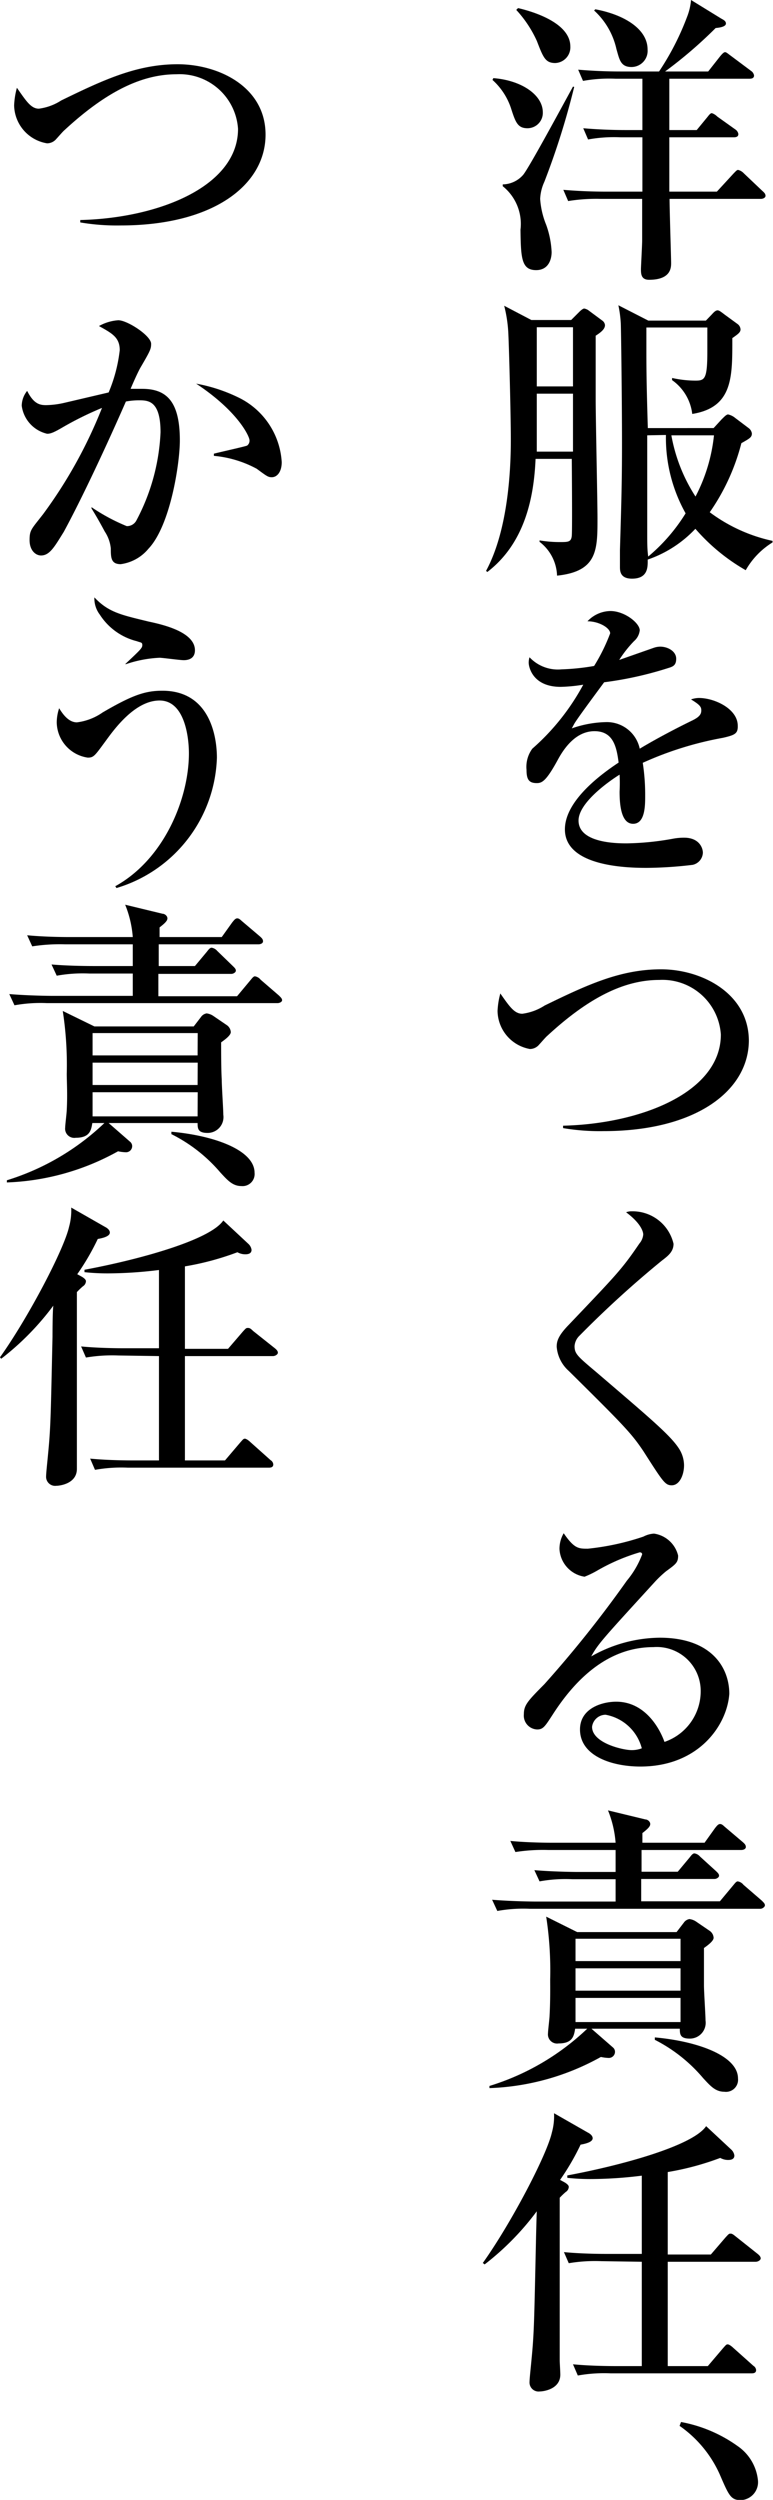
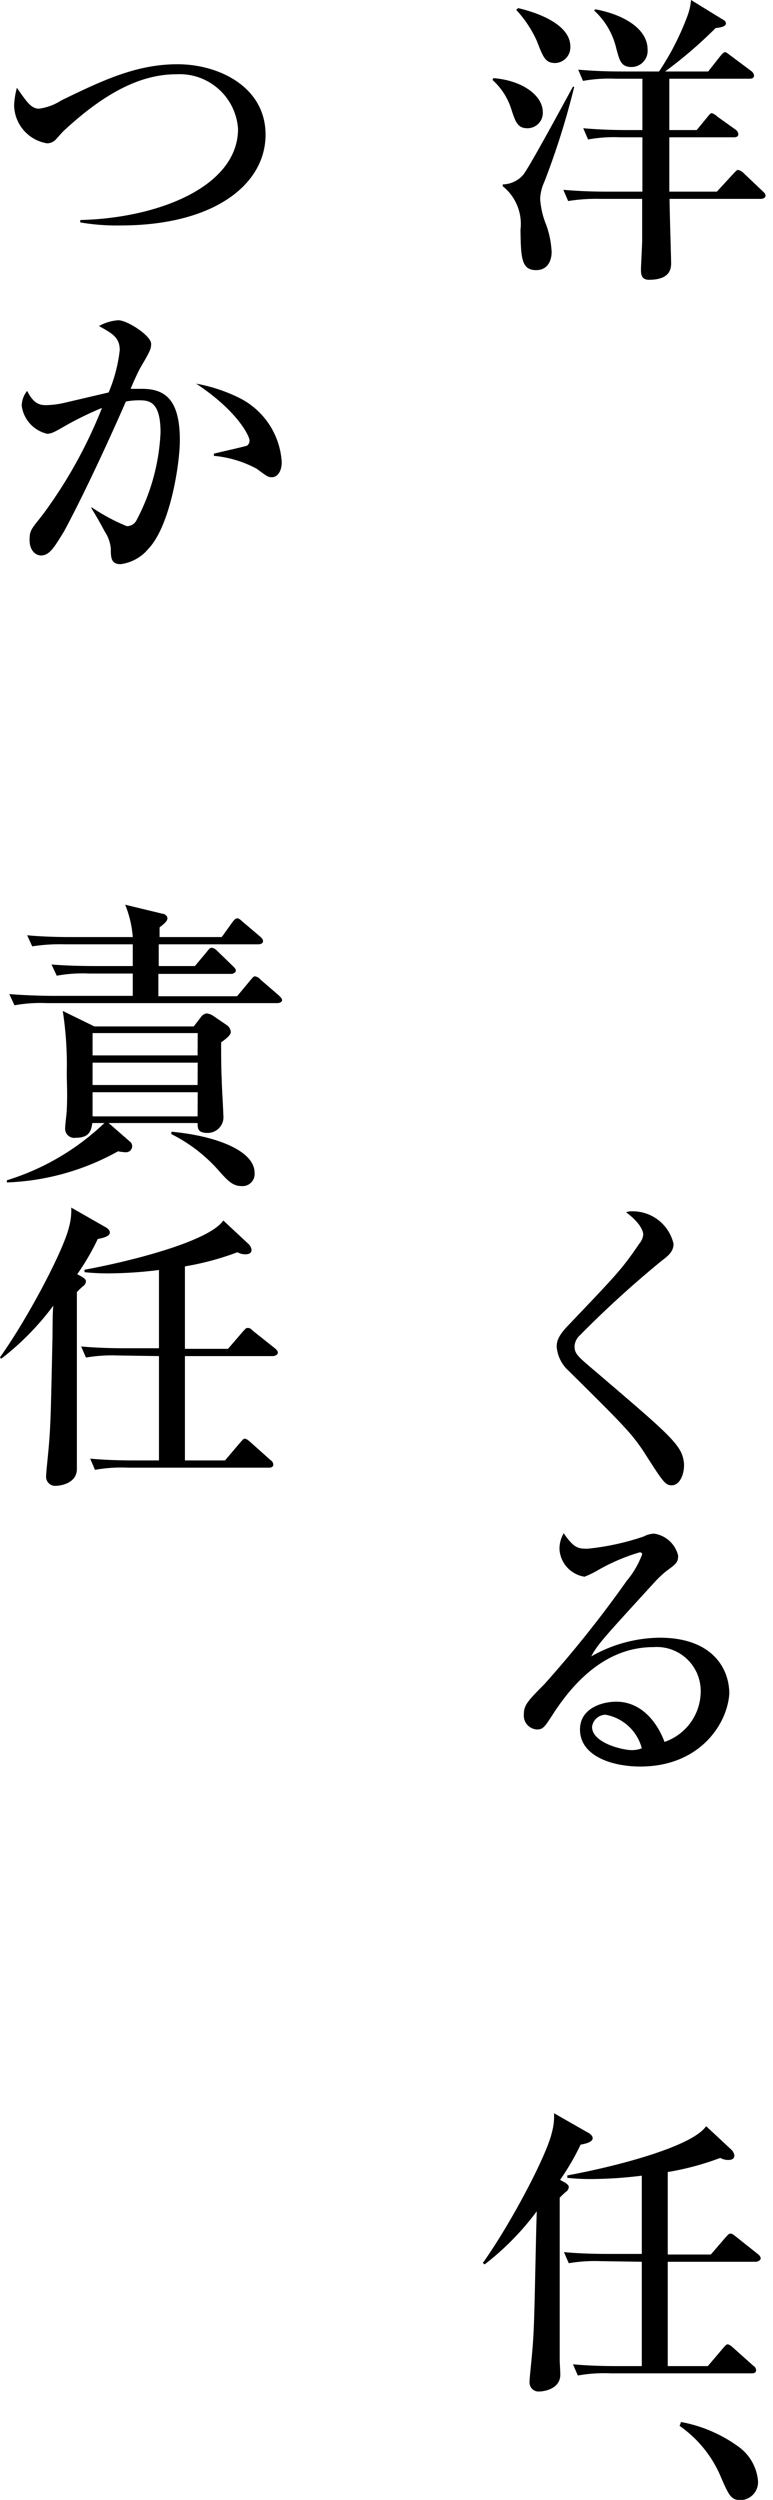
<svg xmlns="http://www.w3.org/2000/svg" viewBox="0 0 64.04 207.02">
  <g id="Layer_2" data-name="Layer 2">
    <g id="レイヤー_1" data-name="レイヤー 1">
      <path d="M40.87,6.47c2.35.18,4.1,1.4,4.1,2.83a1.27,1.27,0,0,1-1.27,1.32c-.83,0-1-.52-1.38-1.7a5.46,5.46,0,0,0-1.52-2.3Zm6.7.73a63.72,63.72,0,0,1-2.47,7.85,3.78,3.78,0,0,0-.35,1.42,6.91,6.91,0,0,0,.5,2.15,7.63,7.63,0,0,1,.45,2.25c0,.67-.3,1.5-1.28,1.5-1.22,0-1.27-1-1.3-3.35a4,4,0,0,0-1.47-3.6v-.15a2.29,2.29,0,0,0,1.7-.8c.52-.65,3.2-5.62,4.12-7.3ZM42.92.67c1.63.38,4.33,1.35,4.33,3.18A1.3,1.3,0,0,1,46,5.22c-.82,0-1-.47-1.52-1.82A9.61,9.61,0,0,0,42.77.82Zm16.47,15.2,1.38-1.5c.12-.12.27-.3.37-.3a.94.94,0,0,1,.48.28l1.55,1.47c.17.15.25.25.25.4s-.2.25-.38.25H55.47c0,.85.13,4.92.13,5.3s0,1.4-1.83,1.4c-.65,0-.67-.48-.67-.88,0-.2.1-2,.1-2.37,0-1,0-1.17,0-3.45H49.77a14.47,14.47,0,0,0-2.7.18l-.4-.93c1.18.1,2.38.15,3.55.15h3v-4.5h-1.8a12.07,12.07,0,0,0-2.7.18l-.4-.93c1.17.1,2.37.15,3.55.15h1.35V6.52H51a12.19,12.19,0,0,0-2.7.18l-.4-.93c1.18.1,2.35.15,3.55.15h3.15A22.11,22.11,0,0,0,56.92,1.4,5,5,0,0,0,57.25,0l2.52,1.55c.23.12.37.22.37.4s-.25.32-.85.37a36.58,36.58,0,0,1-4.19,3.6h3.57l1-1.27c.13-.15.28-.33.4-.33s.3.18.45.28l1.7,1.27a.56.56,0,0,1,.25.38c0,.25-.23.27-.4.27H55.45v4.25h2.27L58.6,9.7c.12-.15.25-.33.37-.33a1.1,1.1,0,0,1,.45.28l1.5,1.07a.56.56,0,0,1,.25.38c0,.25-.23.27-.38.27H55.45c0,2.5,0,2.78,0,4.5ZM49.32.77c2.33.43,4.33,1.6,4.33,3.33a1.34,1.34,0,0,1-1.33,1.45c-.92,0-1-.63-1.25-1.48A6.11,6.11,0,0,0,49.22.87Z" />
-       <path d="M47.32,26.5l.68-.68c.12-.12.3-.27.4-.27a.91.91,0,0,1,.42.2l1.08.8a.52.52,0,0,1,.22.37c0,.28-.22.53-.77.88,0,.82,0,4.55,0,5.3,0,1.55.15,8.42.15,9.82,0,2.62,0,4.4-3.35,4.75a3.68,3.68,0,0,0-1.45-2.8v-.12a9.92,9.92,0,0,0,1.67.14c.7,0,.95,0,1-.52s0-6.17,0-6.37h-3c-.13,3-.8,6.92-4,9.37l-.1-.1c1.87-3.45,2.05-8.6,2.05-10.82s-.15-7.63-.2-8.68a11.43,11.43,0,0,0-.35-2.45l2.25,1.18Zm-2.85.6V32h3V27.1Zm0,5.5c0,.67,0,4,0,4.8h3V32.6Zm14.65,2.85.67-.73c.18-.17.38-.4.53-.4a1.41,1.41,0,0,1,.6.3l1.1.83a.66.66,0,0,1,.27.45c0,.32-.2.42-.87.8a17.67,17.67,0,0,1-2.62,5.72A13.42,13.42,0,0,0,64,44.79v.13a6.42,6.42,0,0,0-2.22,2.3,16.07,16.07,0,0,1-4.17-3.43,9.78,9.78,0,0,1-3.95,2.55c0,.55.07,1.58-1.3,1.58-1,0-1-.65-1-1s0-1,0-1.37c.12-4,.17-5.65.17-8.87,0-3.38-.07-9-.1-9.9a10,10,0,0,0-.2-1.5l2.48,1.27h4.77l.5-.52c.18-.2.32-.33.47-.33s.35.18.65.4l1,.73a.59.59,0,0,1,.25.45c0,.25-.23.4-.68.72,0,3.18.08,5.73-3.32,6.28a4,4,0,0,0-1.67-2.8V31.3a9,9,0,0,0,1.92.22c.78,0,1-.1,1-2.4,0-.9,0-1.57,0-2H53.55c0,.3,0,.8,0,1.55,0,1.65,0,2.8.12,6.78Zm-5.5.6c0,4.1,0,5.15,0,5.77,0,.33,0,1.93,0,2.27,0,.95,0,1.38.08,2a14.76,14.76,0,0,0,3.1-3.58,12.79,12.79,0,0,1-1.63-6.49Zm2,0a13.78,13.78,0,0,0,2,5.07,14.07,14.07,0,0,0,1.53-5.07Z" />
-       <path d="M59.89,61.1a28.07,28.07,0,0,0-6.64,2.07,17.35,17.35,0,0,1,.2,2.73c0,.8,0,2.32-1,2.32s-1.12-1.6-1.12-2.67a13,13,0,0,0,0-1.4c-1.12.7-3.4,2.4-3.4,3.8,0,1.89,3.25,1.89,4,1.89a23,23,0,0,0,3.85-.39,4.92,4.92,0,0,1,.9-.08c1.22,0,1.55.82,1.55,1.25a1.07,1.07,0,0,1-.85,1,33.59,33.59,0,0,1-3.8.25c-1.6,0-6.78-.1-6.78-3.19,0-2.45,3.2-4.7,4.45-5.53-.17-1.32-.45-2.6-2-2.6s-2.52,1.43-3,2.3c-1,1.85-1.35,2-1.78,2-.65,0-.85-.3-.85-1.1A2.54,2.54,0,0,1,44.1,62a19,19,0,0,0,4.22-5.3,13.19,13.19,0,0,1-1.87.18c-2.35,0-2.65-1.68-2.65-2a1.45,1.45,0,0,1,.07-.45,3.22,3.22,0,0,0,2.65,1,19.16,19.16,0,0,0,2.7-.28,15.23,15.23,0,0,0,1.33-2.7c0-.45-.93-1-1.88-1a2.65,2.65,0,0,1,1.9-.85c1.18,0,2.43,1,2.43,1.6a1.39,1.39,0,0,1-.48.9,9.62,9.62,0,0,0-1.22,1.55l2.85-1a1.69,1.69,0,0,1,.55-.1c.62,0,1.32.38,1.32,1s-.35.67-.75.8a29.54,29.54,0,0,1-5.22,1.15c-.4.55-2.23,3-2.48,3.45l-.2.37a9,9,0,0,1,2.8-.52A2.78,2.78,0,0,1,53,62c.63-.38,2.18-1.28,4.38-2.35.6-.3.72-.53.72-.83s-.15-.47-.85-.9a2,2,0,0,1,.65-.12c1.3,0,3.22.9,3.22,2.3C61.14,60.75,60.89,60.87,59.89,61.1Z" />
-       <path d="M50,93.67a18.06,18.06,0,0,1-3.35-.25v-.2c6.42-.15,13.07-2.75,13.07-7.55a4.85,4.85,0,0,0-5.1-4.52c-2.82,0-5.75,1.37-9.27,4.62-.13.1-.58.63-.68.73a1,1,0,0,1-.77.37,3.25,3.25,0,0,1-2.68-3.15,6.57,6.57,0,0,1,.23-1.45c.77,1.1,1.17,1.68,1.82,1.68a4.46,4.46,0,0,0,1.85-.68c3.53-1.72,6.28-3,9.65-3s7.27,2,7.27,5.93C62,90.32,57.67,93.67,50,93.67Z" />
      <path d="M55.65,123c-.55,0-.73-.3-2.35-2.83-1-1.49-1.63-2.14-6.18-6.64a3,3,0,0,1-1-2c0-.4.07-.87,1-1.82,4-4.2,4.4-4.6,5.85-6.73a1.33,1.33,0,0,0,.32-.75c0-.17-.12-.87-1.42-1.84a1.19,1.19,0,0,1,.47-.08A3.48,3.48,0,0,1,55.8,103c0,.65-.45,1-.95,1.38A85.2,85.2,0,0,0,48,110.62a1.31,1.31,0,0,0-.4.85c0,.65.25.85,1.85,2.2,4.47,3.83,6.17,5.25,6.85,6.37a2.59,2.59,0,0,1,.37,1.3C56.67,122.14,56.3,123,55.65,123Z" />
      <path d="M53.05,146.29c-2.35,0-5-.87-5-3.07,0-1.75,1.82-2.3,3-2.3,2.27,0,3.52,2,4,3.33a4.43,4.43,0,0,0,3-4.2,3.64,3.64,0,0,0-3.92-3.65c-3.7,0-6.4,2.57-8.33,5.57-.65,1-.8,1.25-1.3,1.25a1.15,1.15,0,0,1-1.1-1.27c0-.75.33-1.1,1.7-2.48a95.29,95.29,0,0,0,6.83-8.57,7.47,7.47,0,0,0,1.27-2.18c0-.12-.1-.17-.2-.17a16.11,16.11,0,0,0-3.5,1.5,7.84,7.84,0,0,1-1.07.52,2.45,2.45,0,0,1-2.08-2.3,2.57,2.57,0,0,1,.35-1.3c.88,1.28,1.23,1.28,2,1.28a21,21,0,0,0,4.6-1,2.18,2.18,0,0,1,.88-.25,2.41,2.41,0,0,1,2,1.82c0,.58-.18.7-1,1.3a9.16,9.16,0,0,0-.93.88c-4.22,4.62-4.7,5.12-5.27,6.17a11.68,11.68,0,0,1,5.67-1.55c4.3,0,5.77,2.48,5.77,4.65C60.24,142.85,57.9,146.29,53.05,146.29ZM50.17,142a1.14,1.14,0,0,0-1.12,1c0,1.35,2.57,1.93,3.27,1.93a2.31,2.31,0,0,0,.85-.15A3.8,3.8,0,0,0,50.17,142Z" />
-       <path d="M58.32,161.32c0,.78,0,2.18,0,3.08,0,.55.13,2.47.13,2.92a1.31,1.31,0,0,1-1.3,1.5c-.8,0-.83-.35-.83-.82H49l1.8,1.57a.47.47,0,0,1,.15.35.51.51,0,0,1-.55.5,3.6,3.6,0,0,1-.62-.08,20.38,20.38,0,0,1-9.23,2.58v-.18A20.38,20.38,0,0,0,48.65,168h-1c-.1.59-.2,1.22-1.37,1.22a.76.76,0,0,1-.88-.85c0-.22.13-1.25.13-1.45.07-1.3.05-2.37.05-3a29.36,29.36,0,0,0-.33-5.2L47.82,160h8.23l.6-.78a.7.7,0,0,1,.47-.3,1.27,1.27,0,0,1,.58.23l1.1.75a.75.75,0,0,1,.32.57C59.12,160.77,58.52,161.17,58.32,161.32ZM63,158.07H43.9a12.07,12.07,0,0,0-2.7.18l-.43-.93c1.53.13,3.3.15,3.58.15H51v-1.85H47.4a12,12,0,0,0-2.7.18l-.43-.93c1.53.13,3.3.15,3.58.15H51V153.2h-5.6a14.76,14.76,0,0,0-2.7.17l-.42-.92c1.52.15,3.3.15,3.57.15H51a8.91,8.91,0,0,0-.63-2.68l3.1.75c.18,0,.4.18.4.38s-.2.4-.65.75v.8h5.15l.88-1.23c.07-.07.22-.32.4-.32s.29.15.44.27l1.45,1.23c.13.12.25.22.25.4s-.22.25-.37.25H53.15V155h3l1-1.2c.13-.17.25-.32.38-.32a.78.78,0,0,1,.47.27l1.32,1.2c.13.13.25.23.25.38s-.22.27-.37.27H53.12v1.85h6.52l1.1-1.32c.13-.15.25-.33.38-.33a.75.75,0,0,1,.47.28l1.53,1.32c.12.13.25.23.25.38S63.14,158.07,63,158.07Zm-6.62,2.48h-8.7v1.85h8.7Zm0,2.45h-8.7v1.85h8.7Zm0,2.45h-8.7v2h8.7ZM60,173.22c-.73,0-1.15-.48-1.75-1.13a12.87,12.87,0,0,0-4-3.17v-.2c3.57.32,6.89,1.53,6.89,3.4A1,1,0,0,1,60,173.22Z" />
      <path d="M46.82,180.75c.1.07.3.2.3.35a.52.52,0,0,1-.25.42,6,6,0,0,0-.5.48c0,.75,0,7.82,0,9.2,0,1,0,2.62,0,4.24,0,.2.05,1,.05,1.2,0,1.23-1.42,1.4-1.7,1.4a.75.75,0,0,1-.85-.8c0-.27.13-1.45.15-1.7.23-2.34.23-3.09.38-9.84,0-.08.05-2.18.07-2.58a22.47,22.47,0,0,1-4.32,4.4L40,187.4c2.35-3.3,5.3-8.93,5.72-10.8A5.08,5.08,0,0,0,45.9,175l2.8,1.6c.2.1.4.27.4.47s-.23.4-1,.53a20,20,0,0,1-1.7,2.92Zm3,6.5a13.1,13.1,0,0,0-2.7.17l-.4-.92c1.53.15,3.28.15,3.55.15h2.9v-6.48a34.68,34.68,0,0,1-4.17.28,17.59,17.59,0,0,1-2-.1v-.2c4.47-.83,10.4-2.45,11.5-4.08L60.57,178a.83.83,0,0,1,.27.5c0,.35-.35.37-.52.37a1.32,1.32,0,0,1-.65-.17,23,23,0,0,1-4.35,1.17v6.83h3.57l1.23-1.43c.25-.27.27-.3.4-.3s.2.05.45.25l1.8,1.43c.12.1.25.22.25.37s-.23.28-.4.28h-7.3v8.64h3.32l1.25-1.47c.25-.28.28-.33.4-.33s.35.18.45.28l1.68,1.5a.45.45,0,0,1,.22.35c0,.25-.22.27-.37.27H50.6a12.34,12.34,0,0,0-2.73.18l-.4-.93c1.53.15,3.28.15,3.58.15h2.12v-8.64Z" />
      <path d="M56.42,200.57a11.66,11.66,0,0,1,4.7,2,3.92,3.92,0,0,1,1.67,2.8,1.49,1.49,0,0,1-1.4,1.67c-.85,0-1-.37-1.77-2.15a9.73,9.73,0,0,0-3.32-4Z" />
      <path d="M10,18.67a18.06,18.06,0,0,1-3.35-.25v-.2c6.42-.15,13.07-2.75,13.07-7.55a4.85,4.85,0,0,0-5.1-4.52c-2.82,0-5.75,1.37-9.27,4.62-.13.1-.58.63-.68.73a1,1,0,0,1-.77.37A3.25,3.25,0,0,1,1.17,8.72,6.57,6.57,0,0,1,1.4,7.27C2.17,8.37,2.57,9,3.22,9a4.46,4.46,0,0,0,1.85-.68c3.53-1.72,6.28-3,9.65-3S22,7.17,22,11.15C22,15.32,17.67,18.67,10,18.67Z" />
      <path d="M12.3,45.44A3.6,3.6,0,0,1,10,46.72c-.8,0-.82-.53-.82-1.3a3.07,3.07,0,0,0-.5-1.4c-.5-.93-.75-1.35-1.1-1.92V42a15.76,15.76,0,0,0,2.92,1.57.88.88,0,0,0,.8-.47,17.11,17.11,0,0,0,2-7.3c0-2.6-1-2.65-1.77-2.65a5.9,5.9,0,0,0-1.1.1c-1.5,3.43-3.6,7.95-5.15,10.8C4.52,45.27,4.12,46,3.4,46c-.45,0-.95-.42-.95-1.27s.15-.9,1.12-2.15a38.81,38.81,0,0,0,4.88-8.8A27.09,27.09,0,0,0,5.17,35.4c-.77.45-1,.52-1.27.52A2.75,2.75,0,0,1,1.8,33.6a2,2,0,0,1,.45-1.23c.55,1.1,1.07,1.18,1.57,1.18a7.19,7.19,0,0,0,1.55-.2L9,32.5A12.68,12.68,0,0,0,9.92,29c0-1.07-.65-1.4-1.72-2a3.79,3.79,0,0,1,1.6-.48c.75,0,2.72,1.28,2.72,1.95,0,.43-.07.58-.9,2-.22.4-.57,1.18-.8,1.73.18,0,.55,0,.95,0,2,0,3.13,1,3.13,4.27C14.9,38.37,14.12,43.52,12.3,45.44Zm10.22-5.92c-.3,0-.4-.07-1.25-.7a9.2,9.2,0,0,0-3.55-1.07v-.18c.45-.12,2.62-.6,2.75-.67a.5.5,0,0,0,.2-.45c0-.28-.9-2.35-4.42-4.68a13.43,13.43,0,0,1,3.47,1.13,6.37,6.37,0,0,1,3.62,5.37C23.34,39.1,22.94,39.52,22.52,39.52Z" />
-       <path d="M9.65,73.54l-.1-.15c4.07-2.25,6.1-7.29,6.1-11,0-1.43-.38-4.38-2.43-4.38s-3.77,2.4-4.45,3.33c-.92,1.25-1,1.4-1.5,1.4A3,3,0,0,1,4.7,59.82a3.79,3.79,0,0,1,.2-1.17c.22.35.72,1.17,1.47,1.17A4.73,4.73,0,0,0,8.5,59c2.45-1.43,3.52-1.8,4.95-1.8,3.9,0,4.52,3.72,4.52,5.55A11.65,11.65,0,0,1,9.65,73.54Zm5.57-18.87c-.32,0-1.75-.2-2-.2a10,10,0,0,0-2.78.53l-.07,0c1.27-1.2,1.42-1.33,1.42-1.58s-.15-.2-.45-.32A5.11,5.11,0,0,1,8.27,50.9a2.21,2.21,0,0,1-.45-1.43c1.18,1.25,2.23,1.45,4.48,2,1.07.23,3.85.83,3.85,2.38C16.15,54.4,15.8,54.67,15.22,54.67Z" />
      <path d="M18.32,86.32c0,.78,0,2.18.05,3.08,0,.55.13,2.47.13,2.92a1.31,1.31,0,0,1-1.3,1.5c-.8,0-.83-.35-.83-.82H9l1.8,1.57a.47.47,0,0,1,.15.35.51.51,0,0,1-.55.5,3.6,3.6,0,0,1-.62-.08A20.38,20.38,0,0,1,.57,97.92v-.18A20.38,20.38,0,0,0,8.65,93h-1c-.1.59-.2,1.22-1.37,1.22a.76.76,0,0,1-.88-.85c0-.22.13-1.25.13-1.45.07-1.3,0-2.37,0-3a29.36,29.36,0,0,0-.33-5.2L7.82,85h8.23l.6-.78a.7.7,0,0,1,.47-.3,1.27,1.27,0,0,1,.58.23l1.1.75a.75.75,0,0,1,.32.57C19.12,85.77,18.52,86.17,18.32,86.32ZM23,83.07H3.9a12.07,12.07,0,0,0-2.7.18l-.43-.93c1.53.13,3.3.15,3.58.15H11V80.62H7.4a12,12,0,0,0-2.7.18l-.43-.93C5.8,80,7.57,80,7.85,80H11V78.2H5.37a14.76,14.76,0,0,0-2.7.17l-.42-.92c1.52.15,3.3.15,3.57.15H11a8.91,8.91,0,0,0-.63-2.68l3.1.75c.18,0,.4.18.4.38s-.2.4-.65.75v.8h5.15l.88-1.23c.07-.07.22-.32.4-.32s.29.15.44.27l1.45,1.23c.13.12.25.22.25.4s-.22.25-.37.25H13.15V80h3l1-1.2c.13-.17.25-.32.38-.32a.78.78,0,0,1,.47.27L19.29,80c.13.13.25.23.25.38s-.22.27-.37.27H13.12v1.85h6.52l1.1-1.32c.13-.15.25-.33.38-.33a.75.75,0,0,1,.47.28l1.53,1.32c.12.13.25.23.25.38S23.14,83.07,23,83.07Zm-6.62,2.48H7.67V87.4h8.7Zm0,2.45H7.67v1.85h8.7Zm0,2.45H7.67v2h8.7ZM20,98.22c-.73,0-1.15-.48-1.75-1.13a12.87,12.87,0,0,0-4.05-3.17v-.2c3.57.32,6.89,1.53,6.89,3.4A1,1,0,0,1,20,98.22Z" />
      <path d="M6.82,105.75c.1.07.3.2.3.35a.52.52,0,0,1-.25.42,6,6,0,0,0-.5.48c0,.75,0,7.82,0,9.2,0,1,0,2.62,0,4.24,0,.2,0,1,0,1.2,0,1.23-1.42,1.4-1.7,1.4a.75.75,0,0,1-.85-.8c0-.27.13-1.45.15-1.7.23-2.34.23-3.09.38-9.84,0-.08,0-2.18.07-2.58a22.47,22.47,0,0,1-4.32,4.4L0,112.4c2.35-3.3,5.3-8.93,5.72-10.8A5.08,5.08,0,0,0,5.9,100l2.8,1.6c.2.1.4.27.4.47s-.23.4-1,.53a20,20,0,0,1-1.7,2.92Zm3,6.5a13.1,13.1,0,0,0-2.7.17l-.4-.92c1.53.15,3.28.15,3.55.15h2.9v-6.48a34.68,34.68,0,0,1-4.17.28,17.59,17.59,0,0,1-2-.1v-.2c4.47-.83,10.4-2.45,11.5-4.08L20.57,103a.83.83,0,0,1,.27.5c0,.35-.35.37-.52.37a1.32,1.32,0,0,1-.65-.17,23,23,0,0,1-4.35,1.17v6.83h3.57l1.23-1.43c.25-.27.27-.3.4-.3s.2,0,.45.25l1.8,1.43c.12.1.25.22.25.37s-.23.28-.4.28h-7.3v8.64h3.32l1.25-1.47c.25-.28.28-.33.4-.33s.35.18.45.28l1.68,1.5a.45.45,0,0,1,.22.35c0,.25-.22.27-.37.27H10.6a12.34,12.34,0,0,0-2.73.18l-.4-.93c1.53.15,3.28.15,3.58.15h2.12v-8.64Z" />
    </g>
  </g>
</svg>